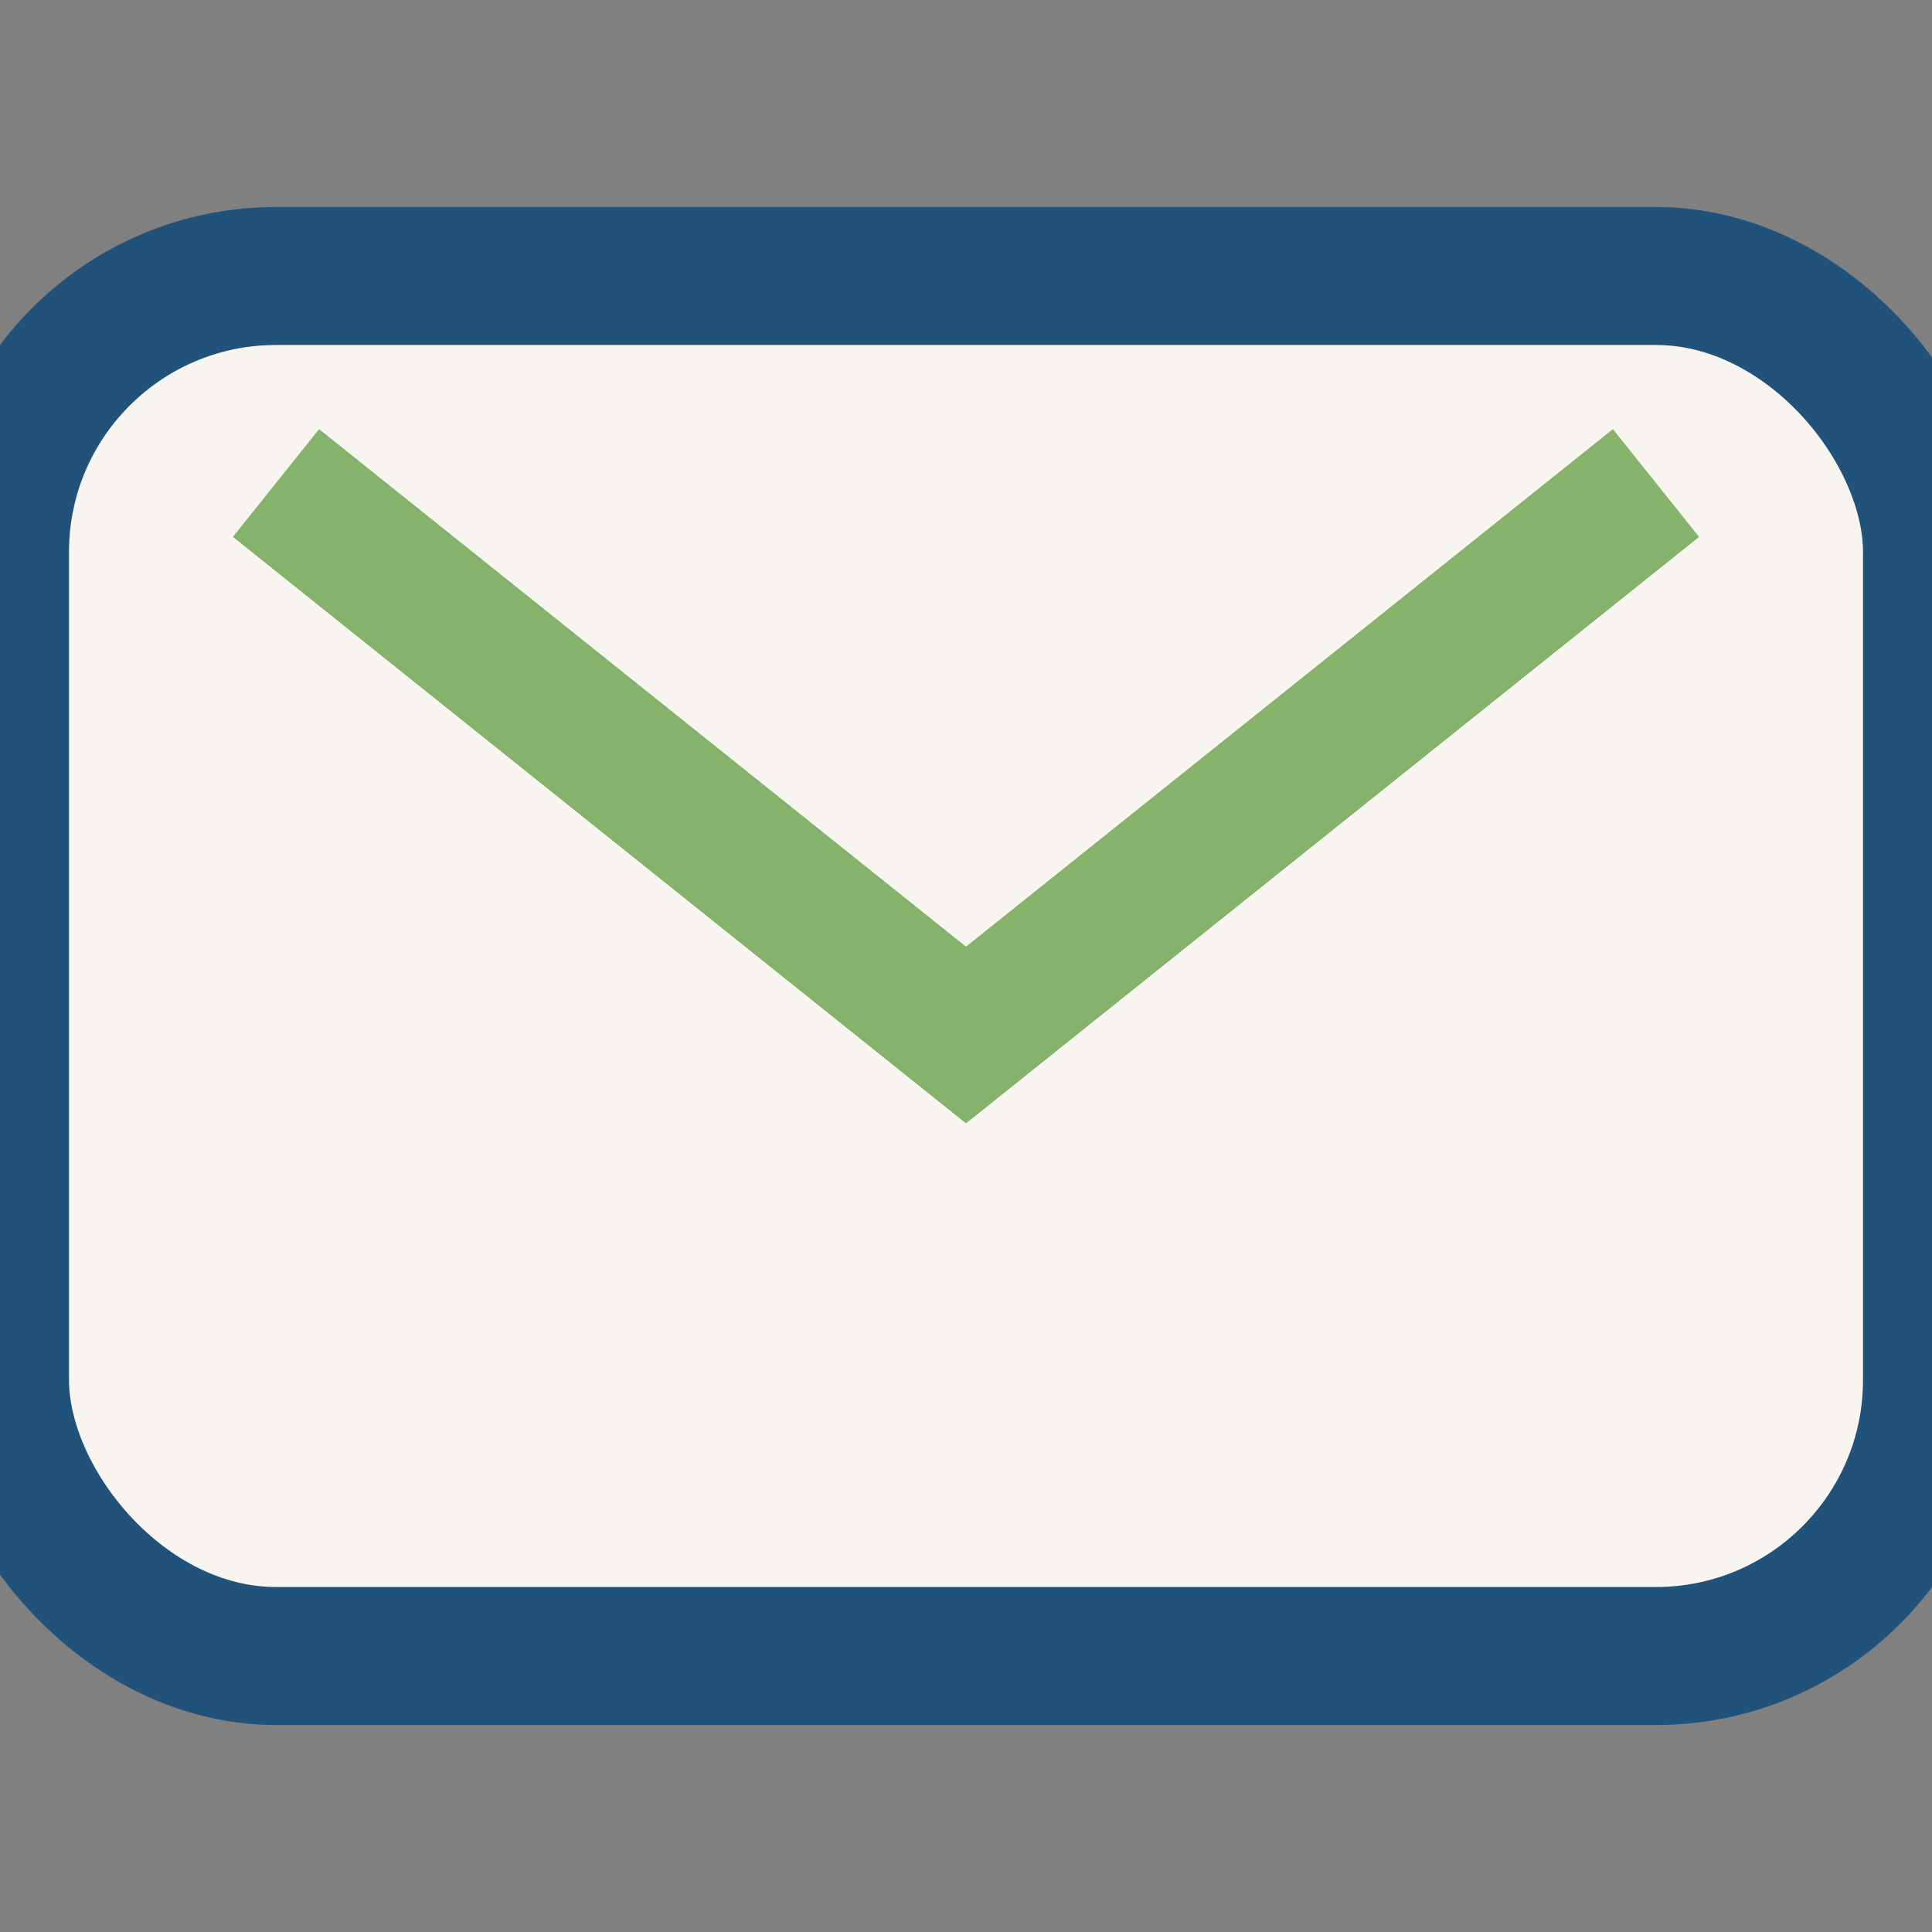
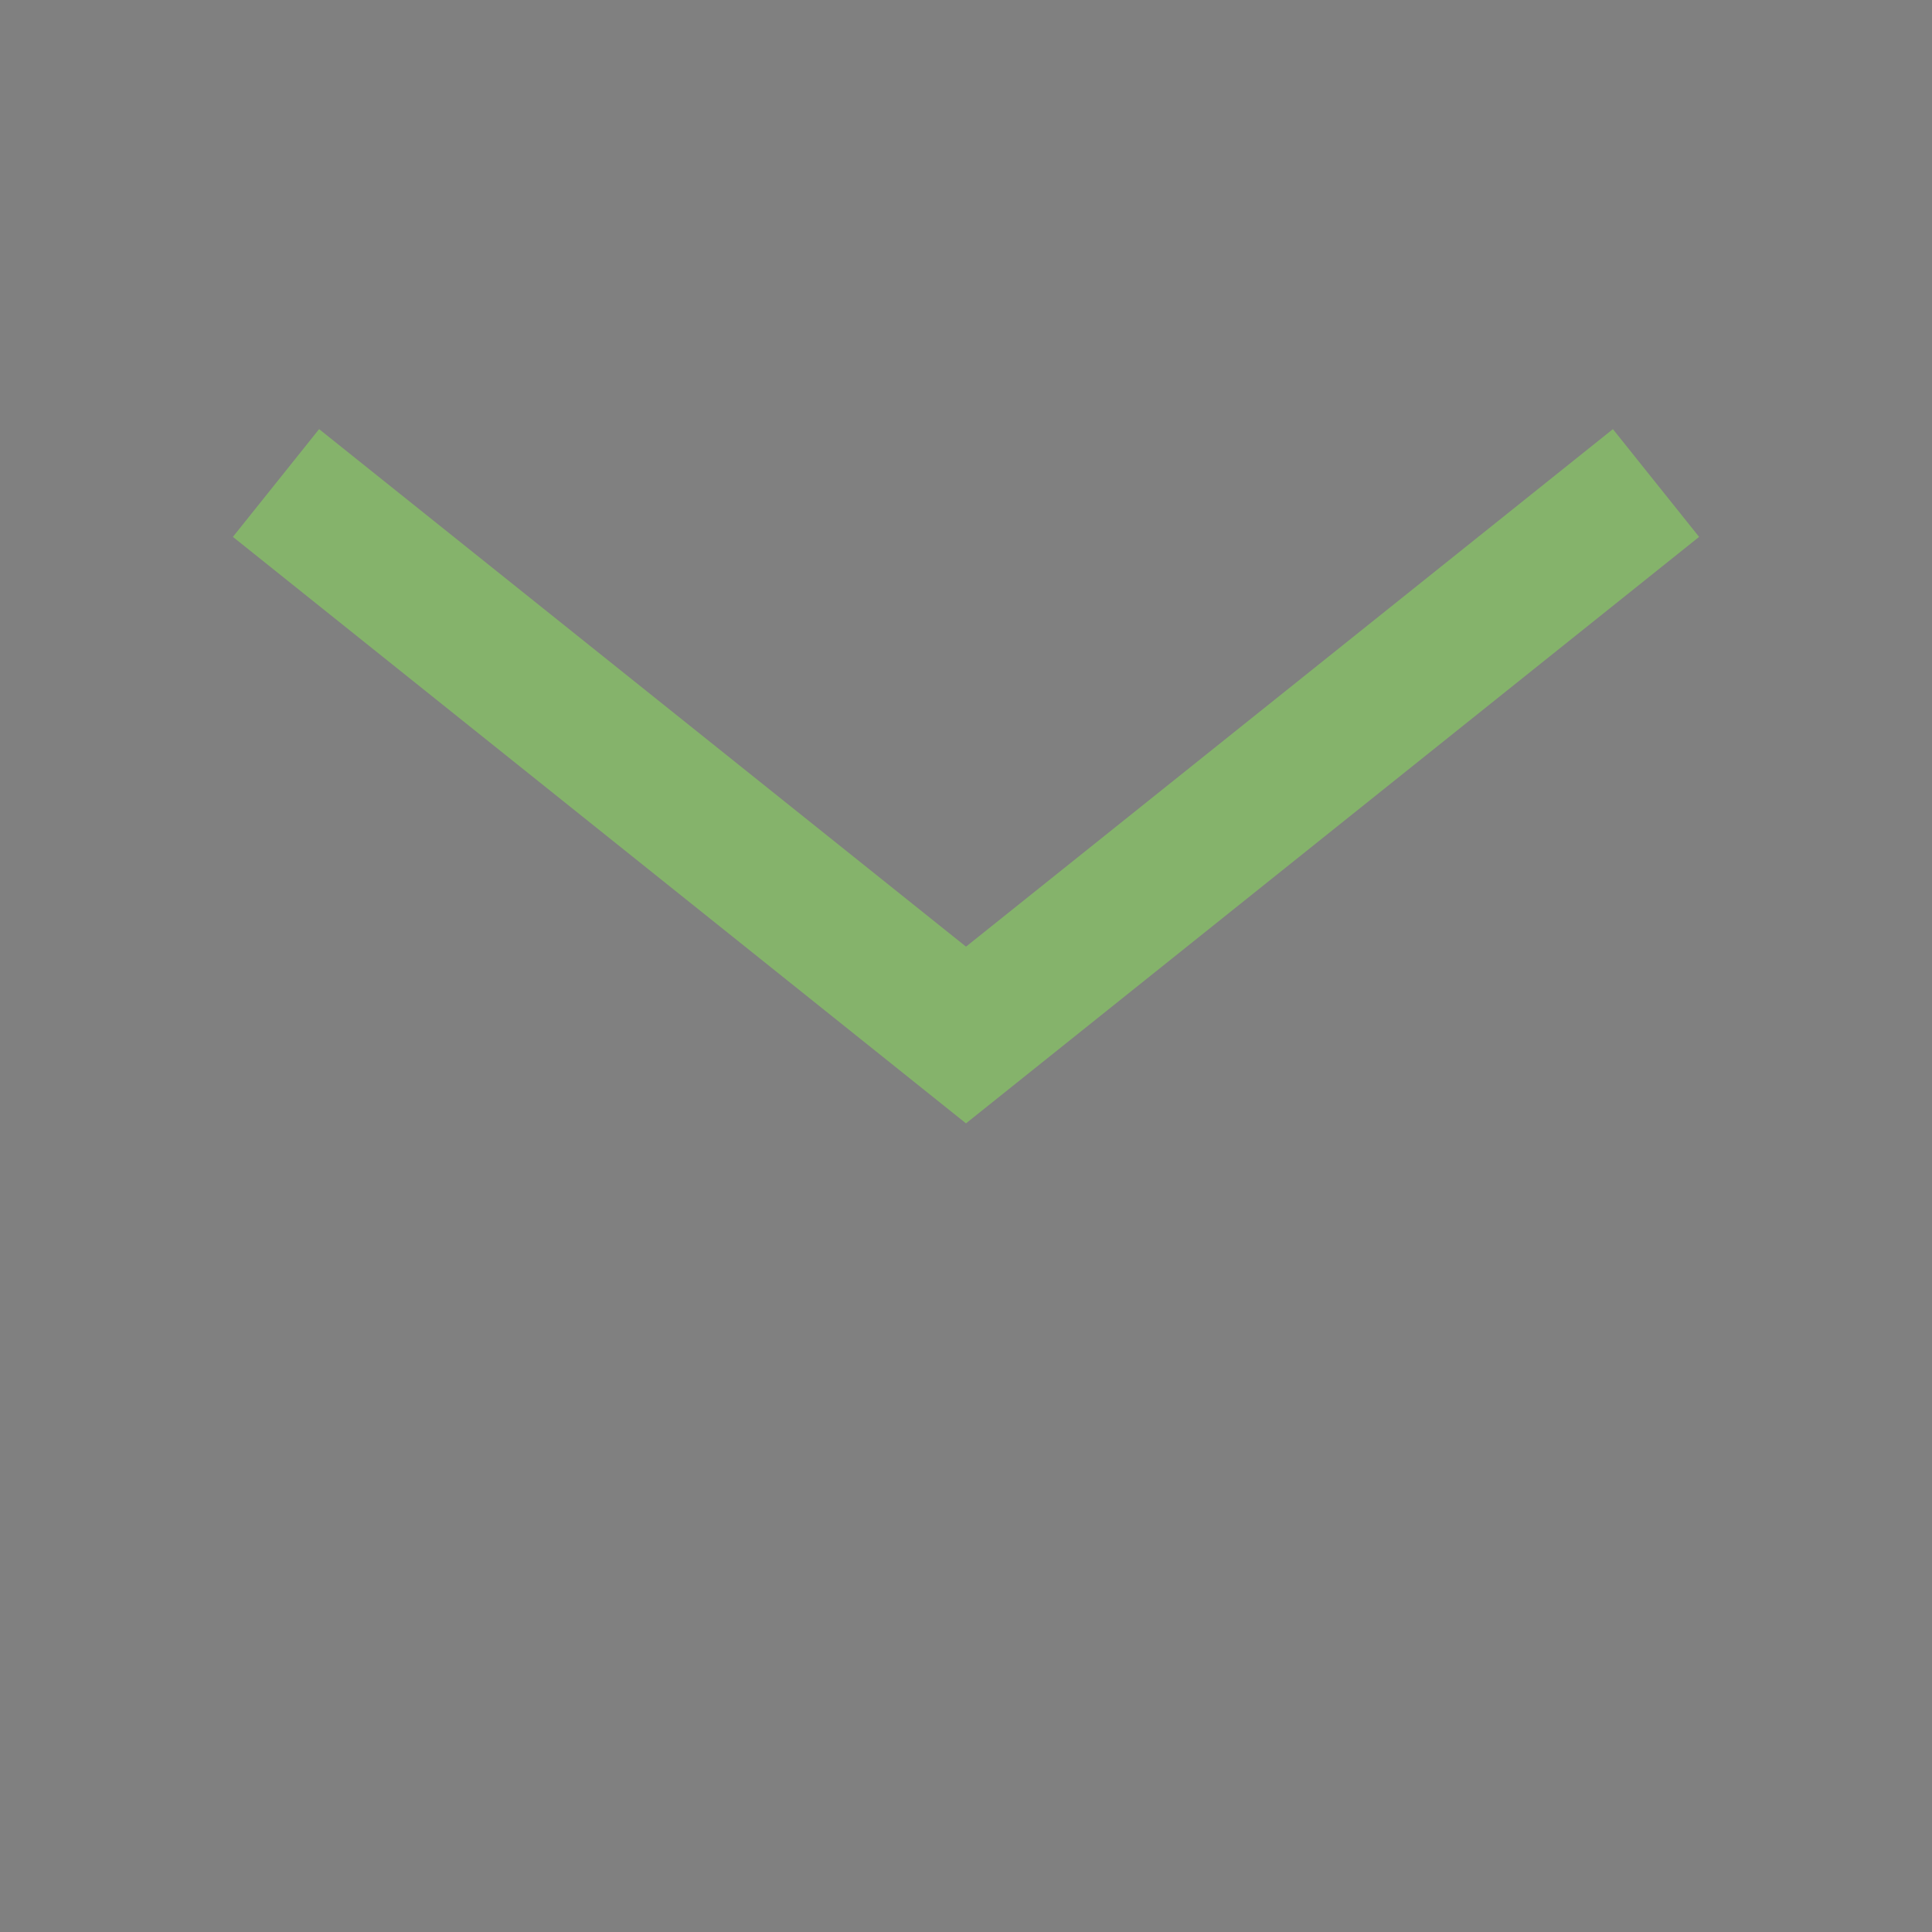
<svg xmlns="http://www.w3.org/2000/svg" width="28" height="28" viewBox="0 0 28 28">
  <rect x="0" y="0" width="28" height="28" fill="#808080" stroke="none" />
-   <rect width="28" height="20" x="0" y="4" rx="4" fill="#F8F5F0" stroke="#21527A" stroke-width="2" />
  <path d="M4 7l10 8 10-8" stroke="#85B36B" stroke-width="2" fill="none" />
</svg>